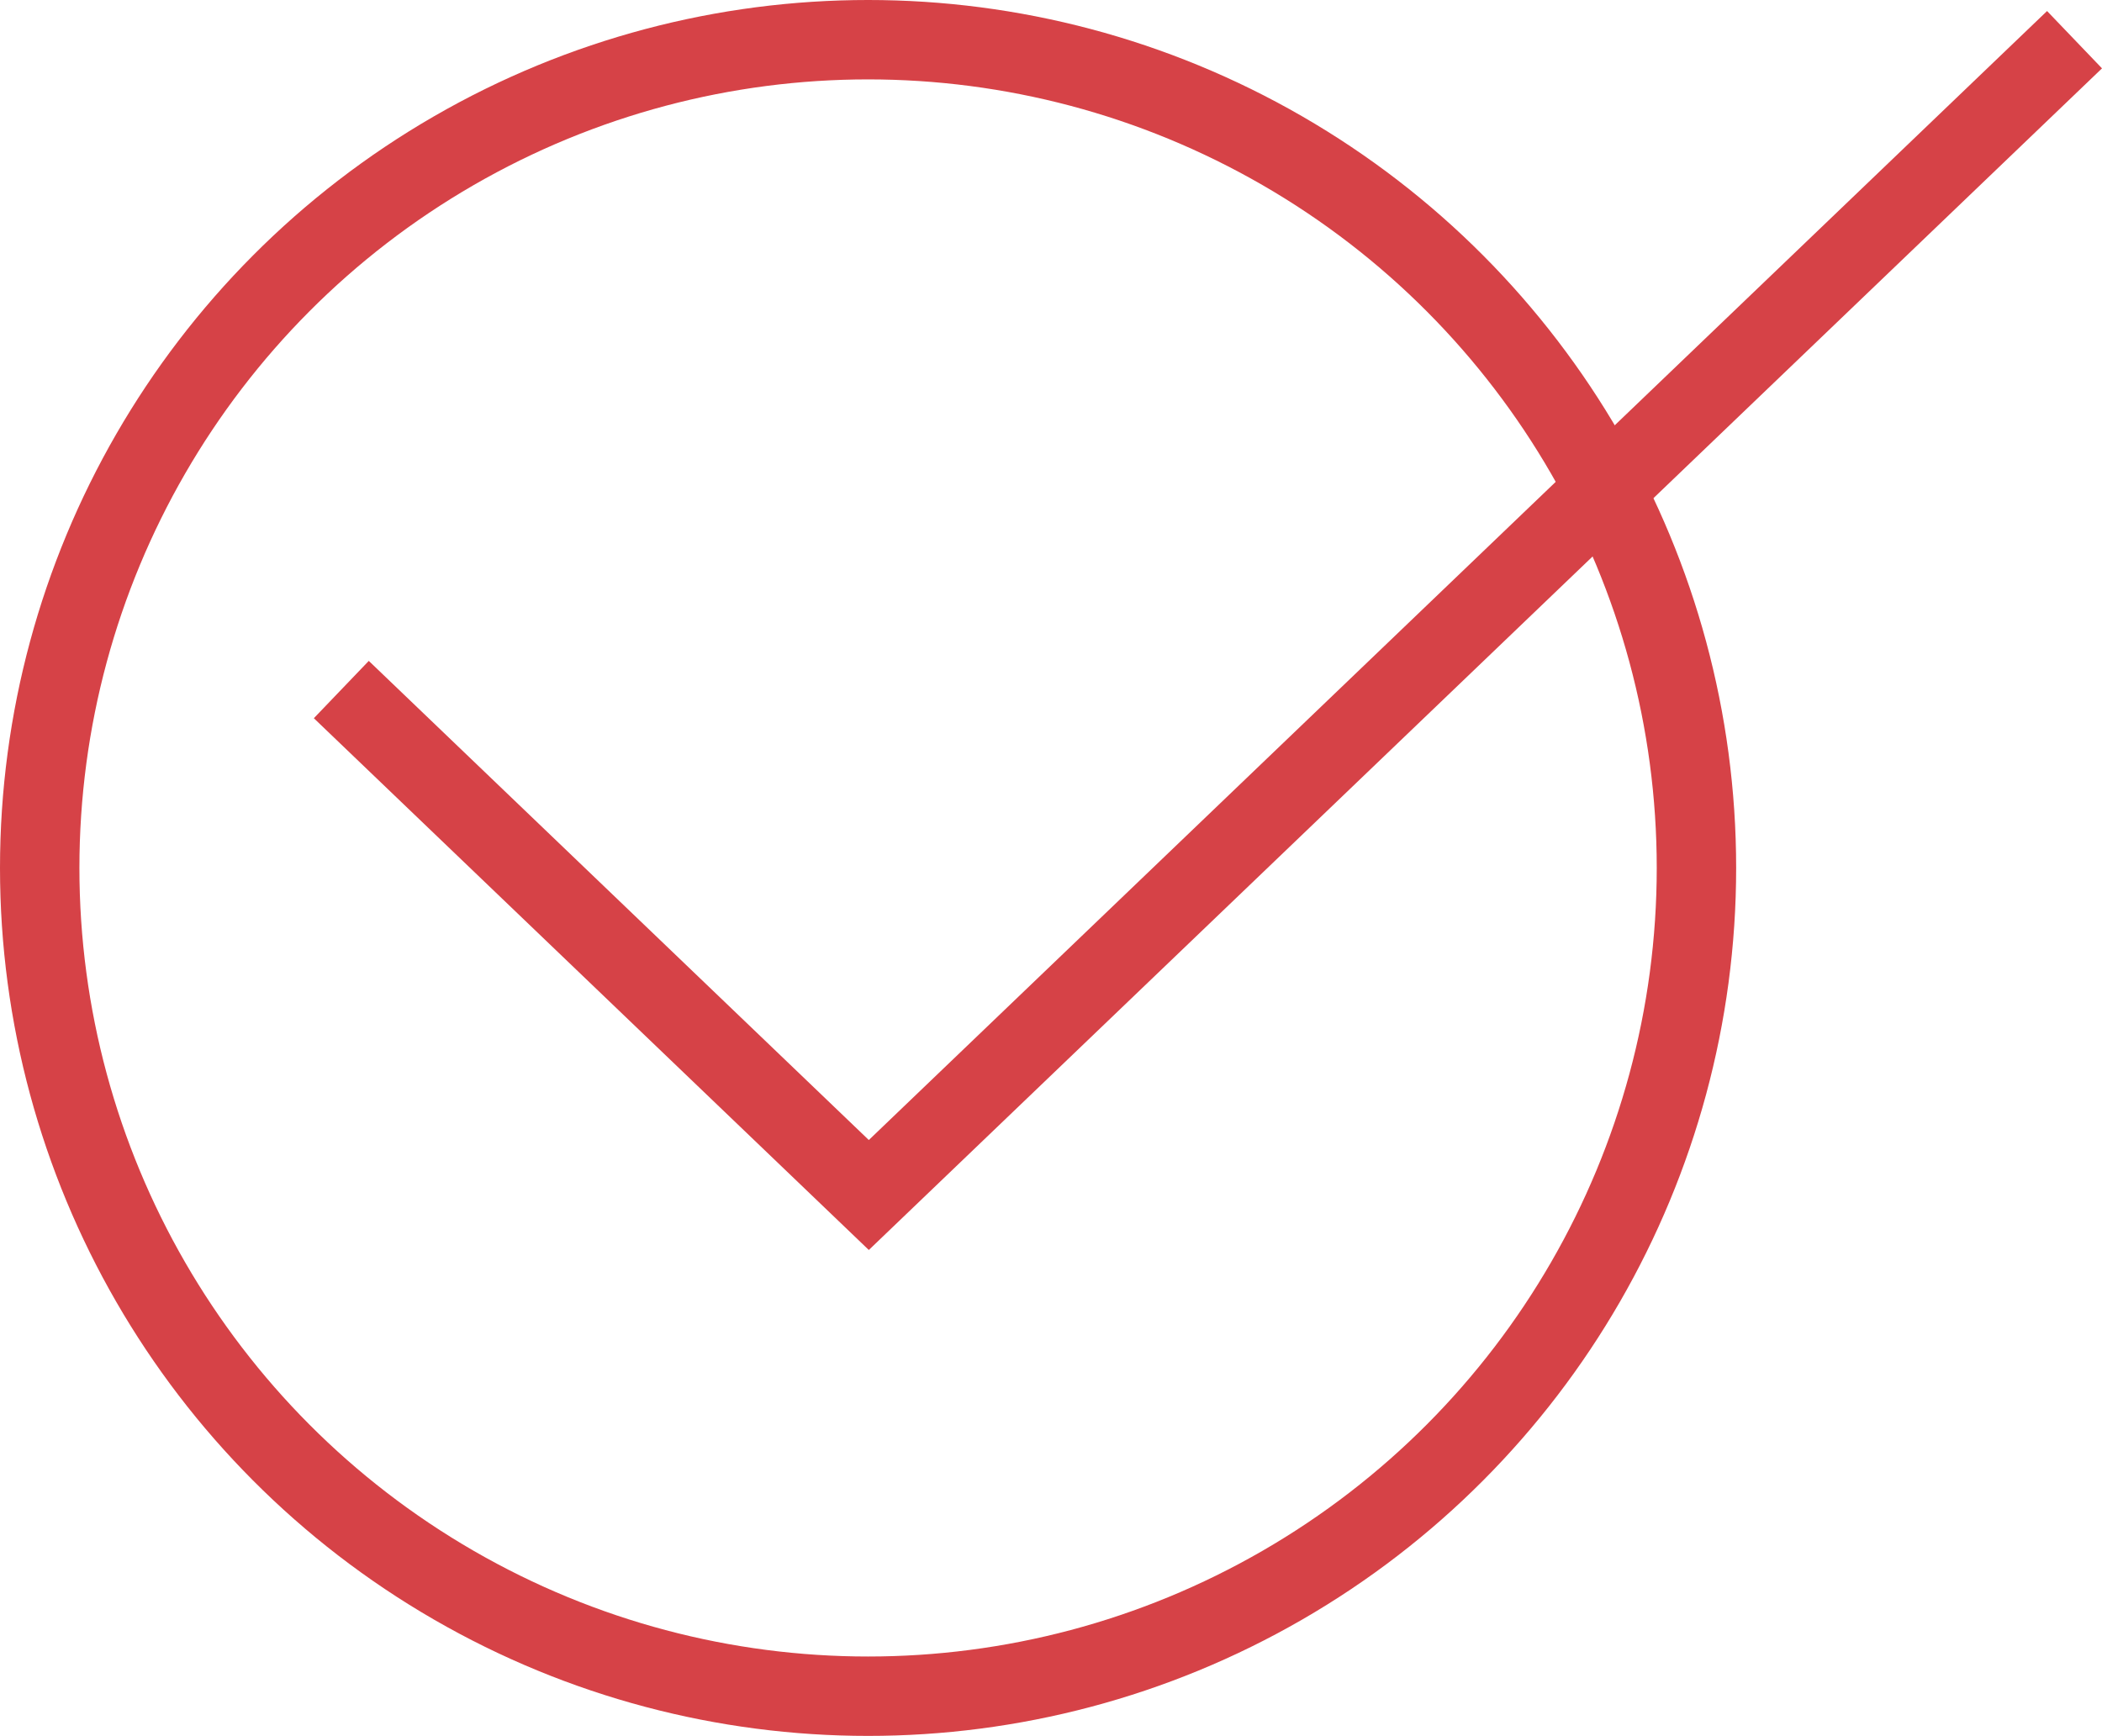
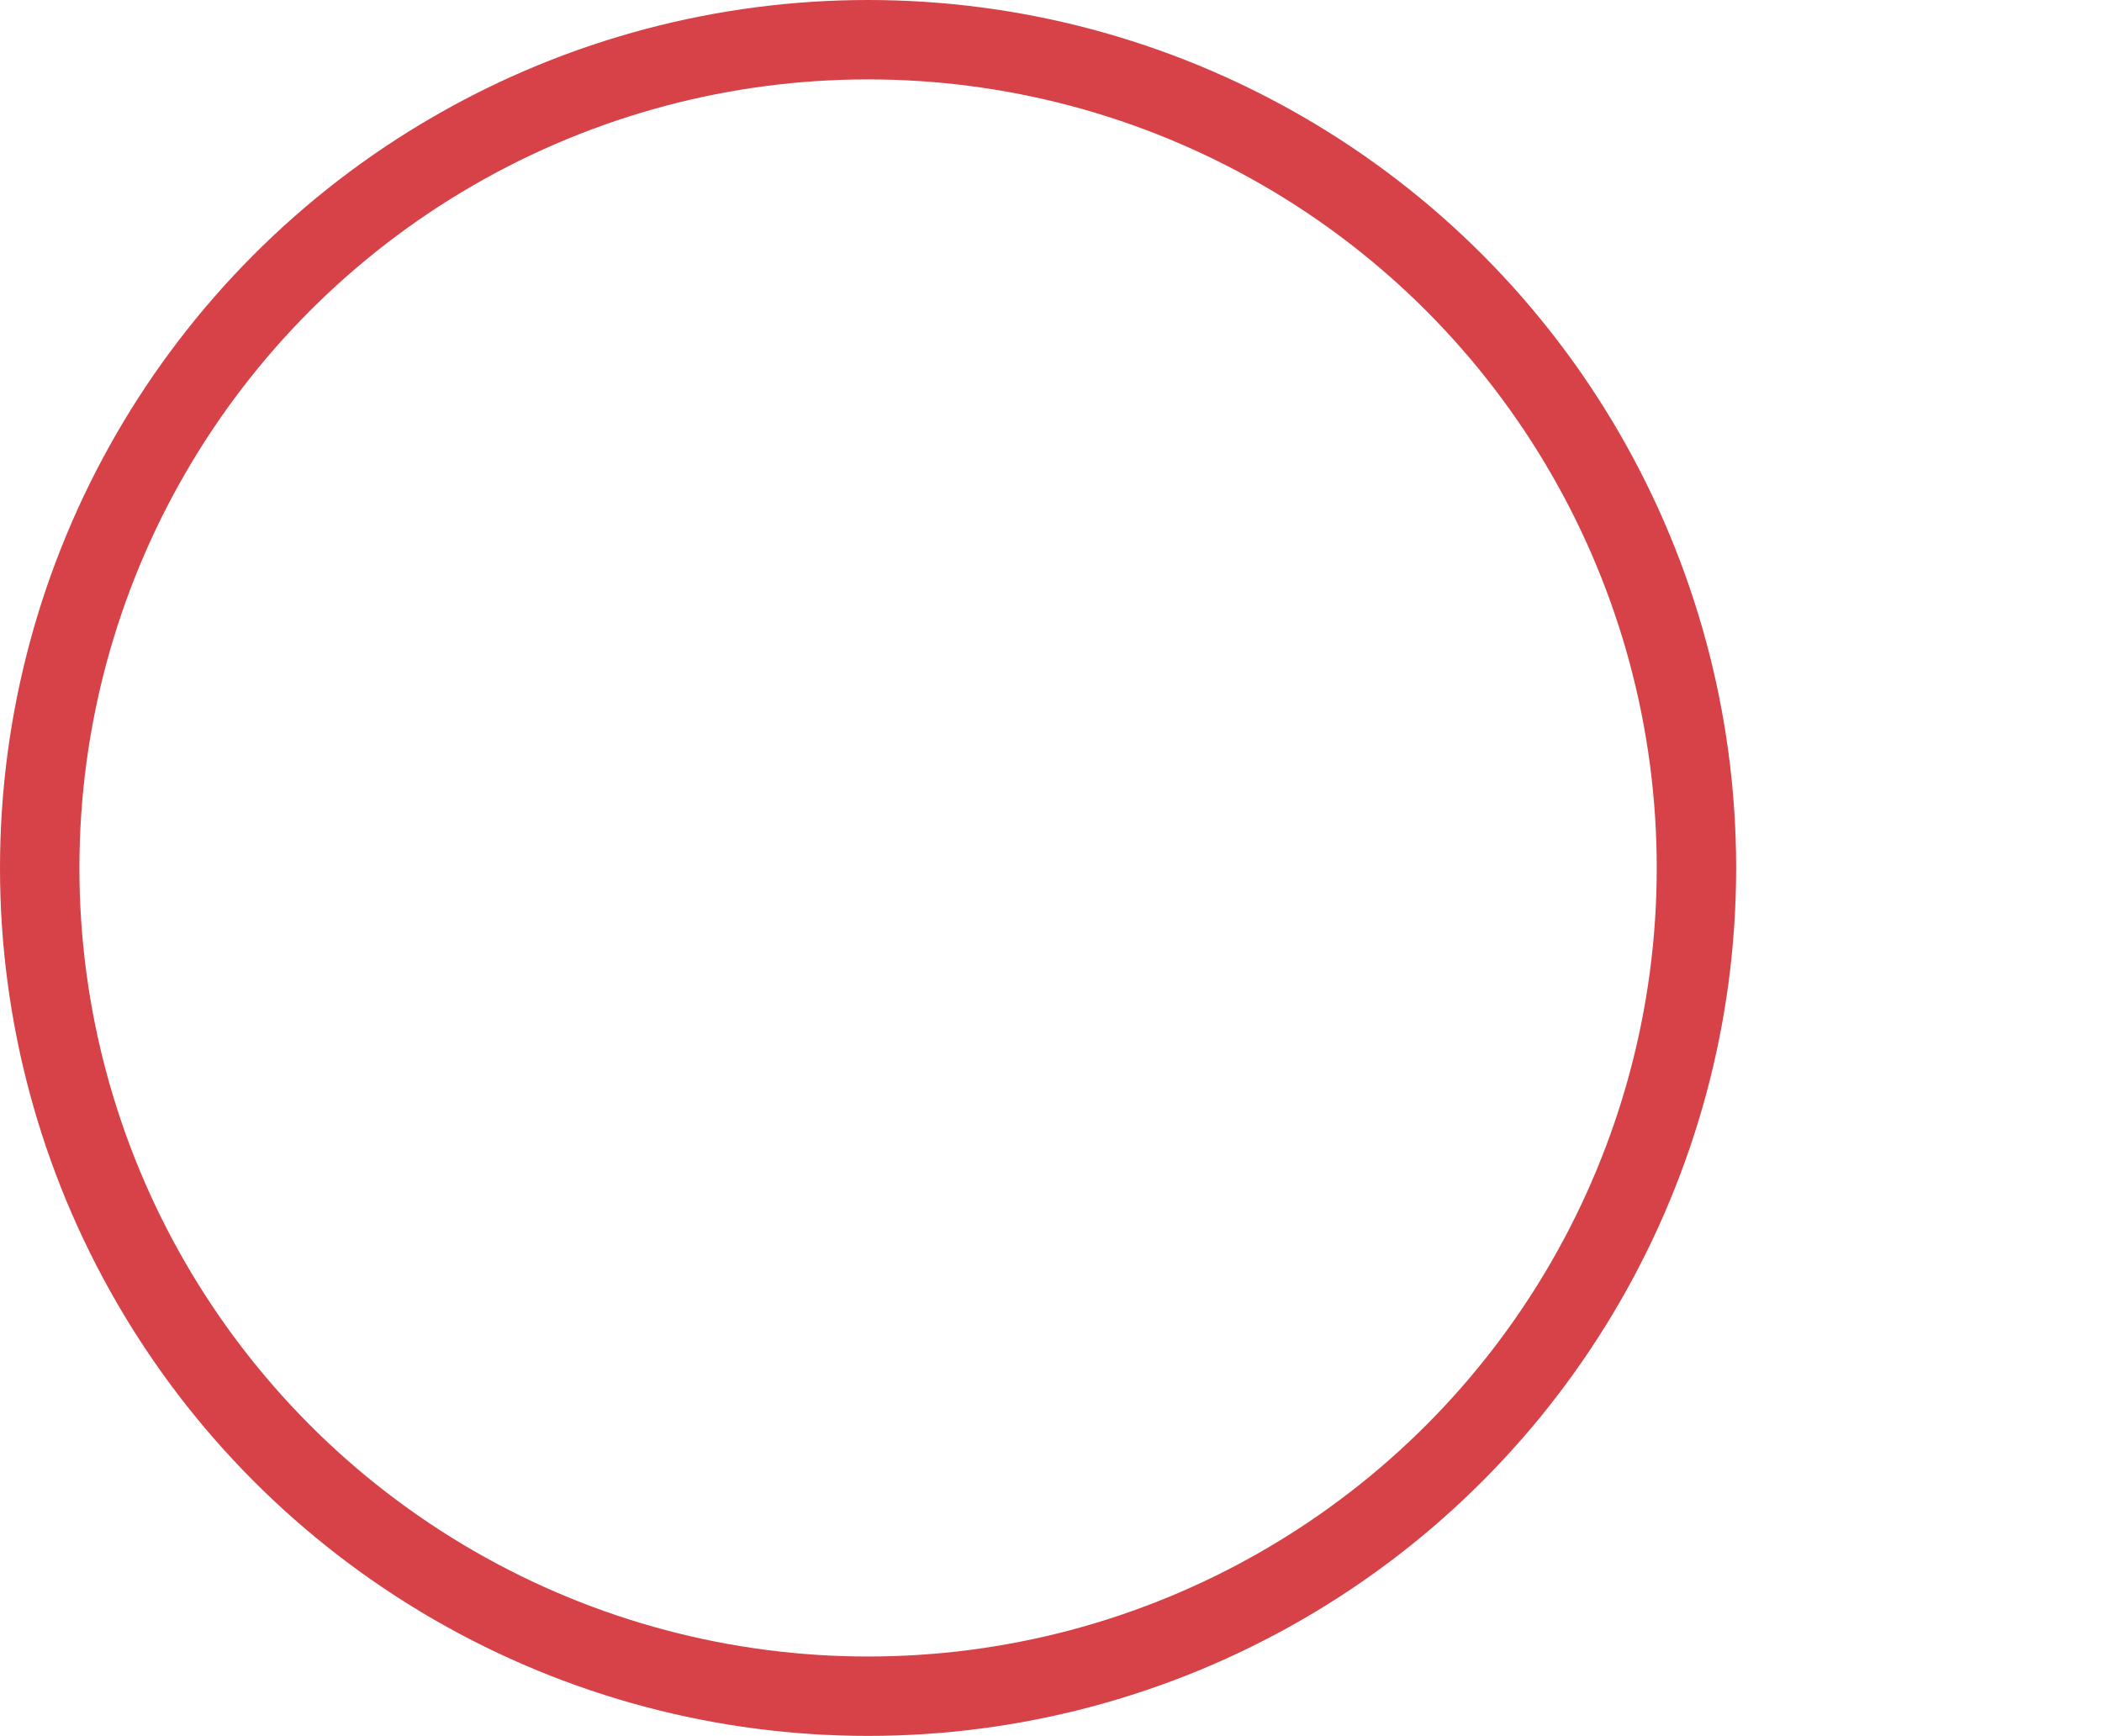
<svg xmlns="http://www.w3.org/2000/svg" width="423.535" height="349.82" viewBox="0 0 423.535 349.82">
  <g id="Group_24" data-name="Group 24" transform="translate(-1272 -9092)">
-     <path id="Vector_8" data-name="Vector 8" d="M349.228,0,106.287,232.818,0,130.96" transform="translate(1340.772 9100)" fill="none" stroke="#d64247" stroke-width="16" />
    <circle id="Ellipse_2" data-name="Ellipse 2" cx="166.91" cy="166.91" r="166.91" transform="translate(1280 9100)" fill="none" stroke="#d64247" stroke-width="16" />
  </g>
</svg>